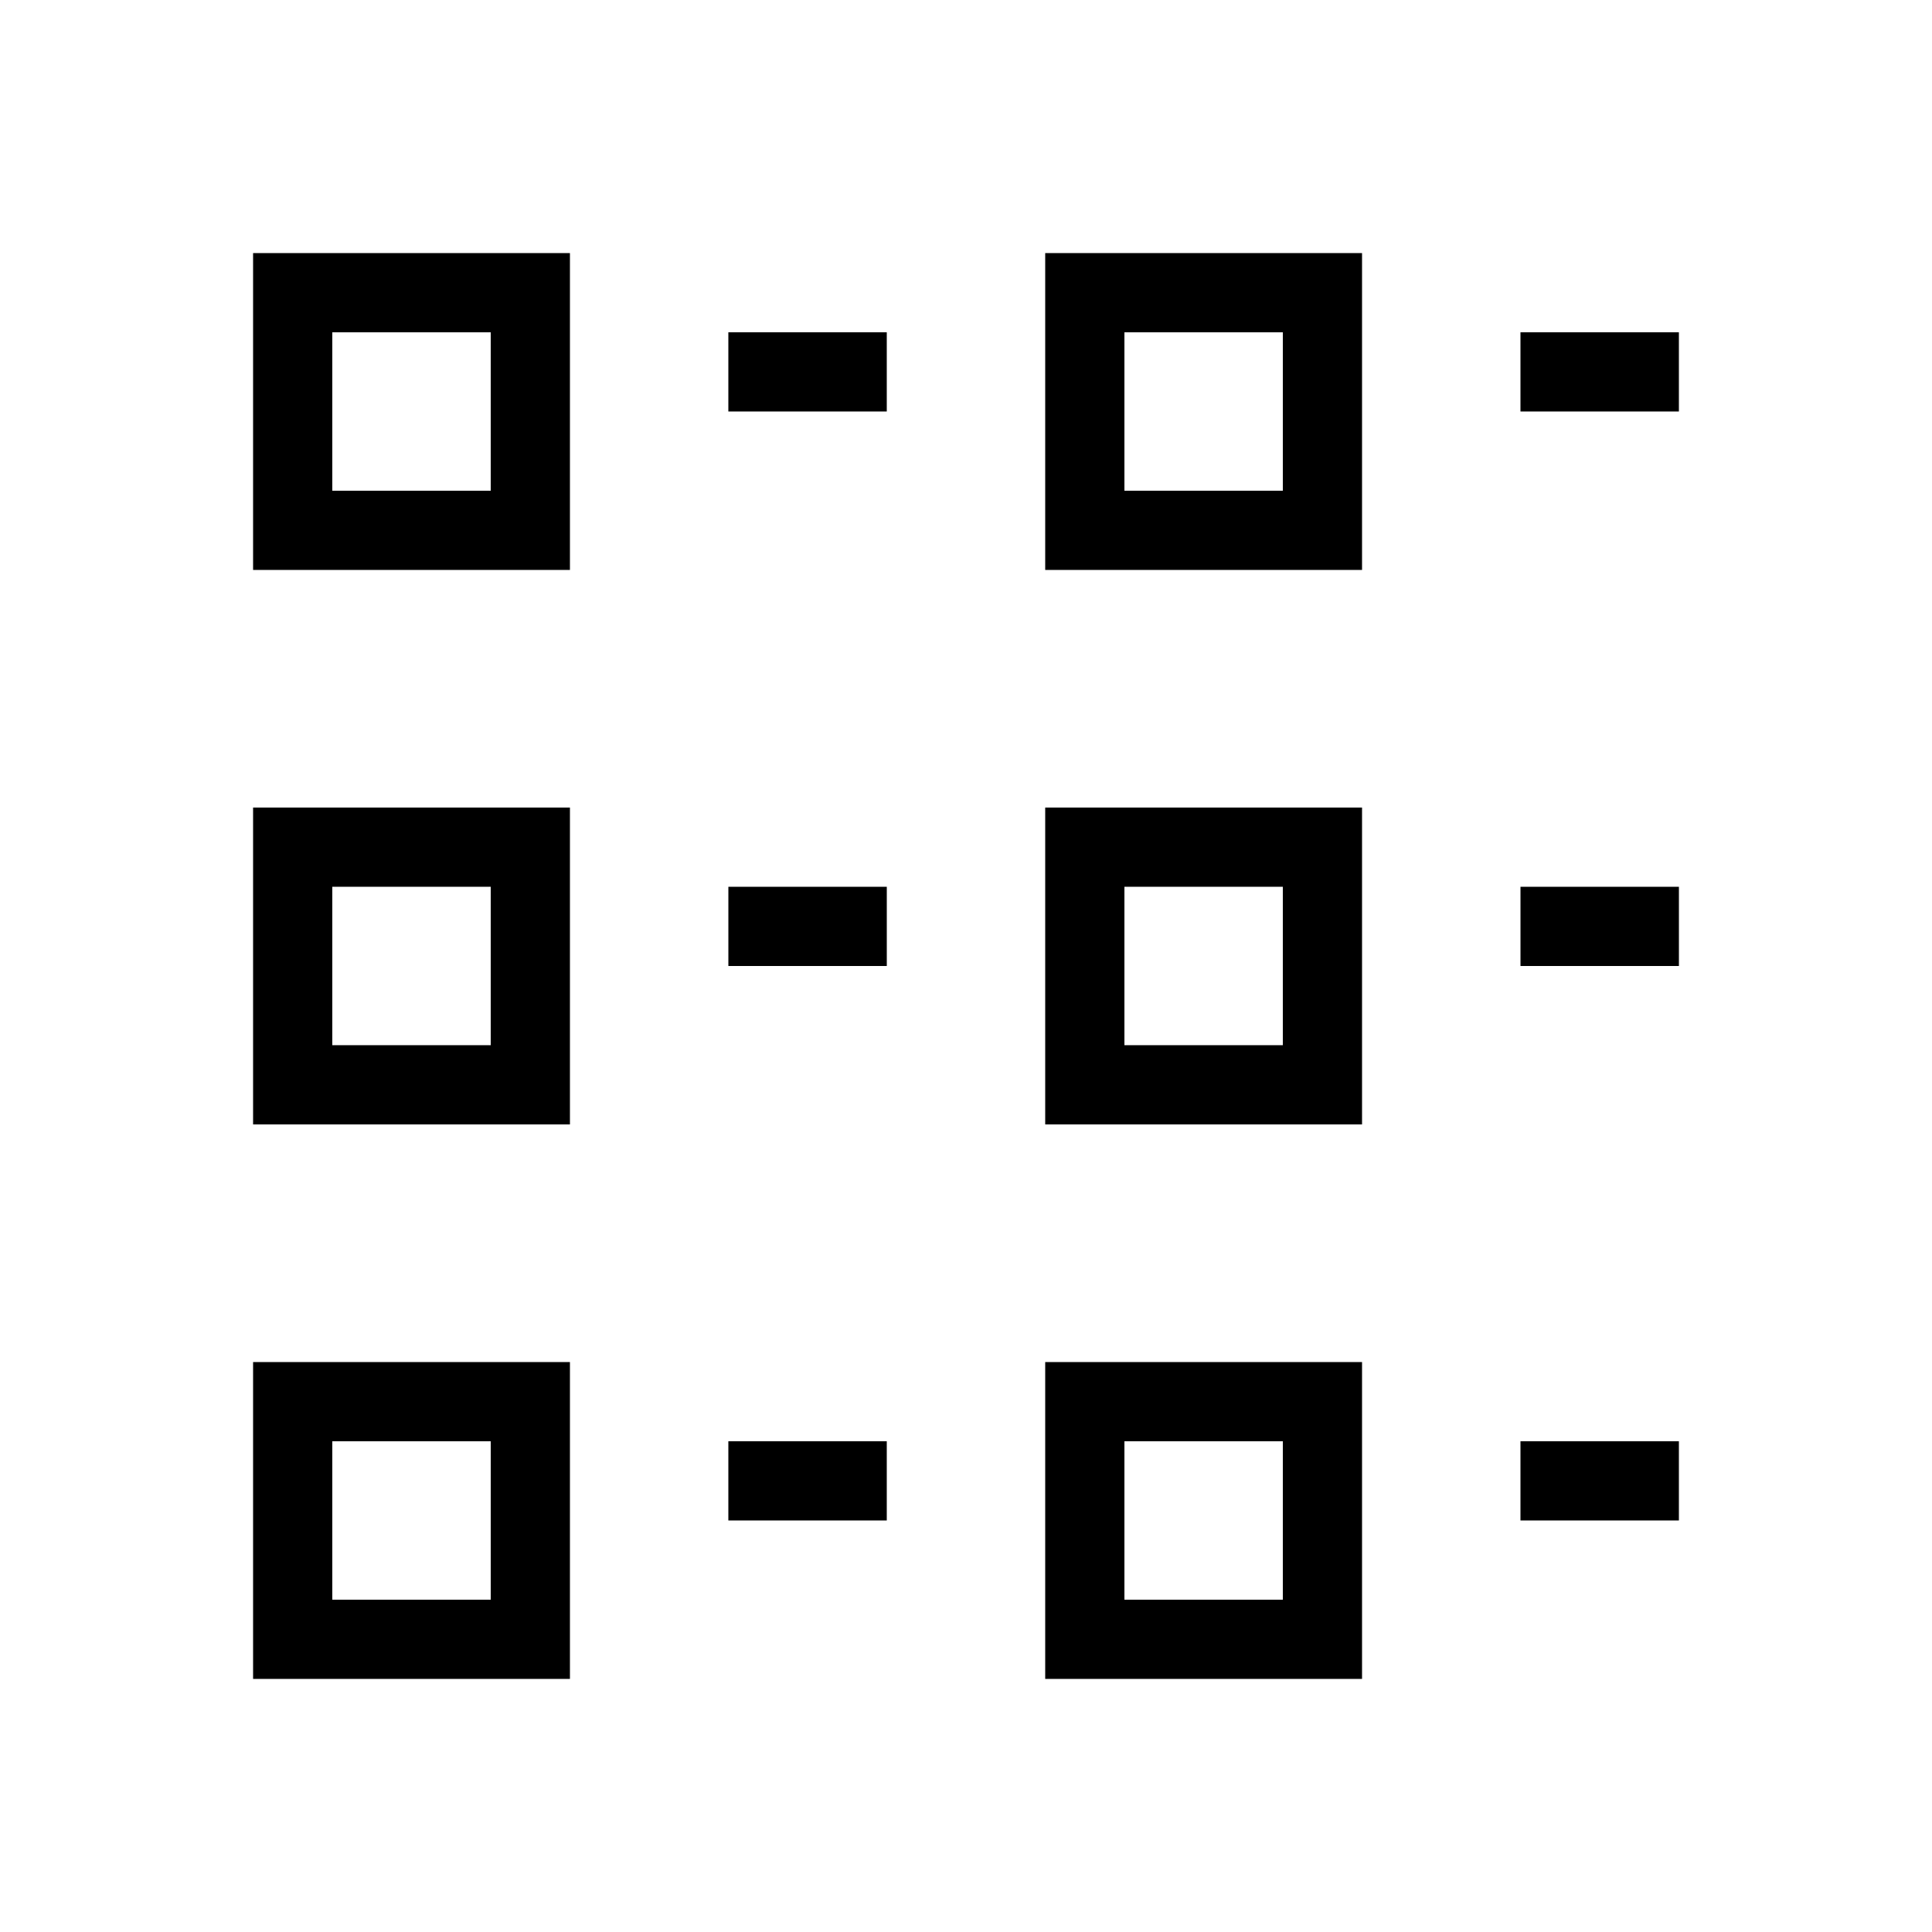
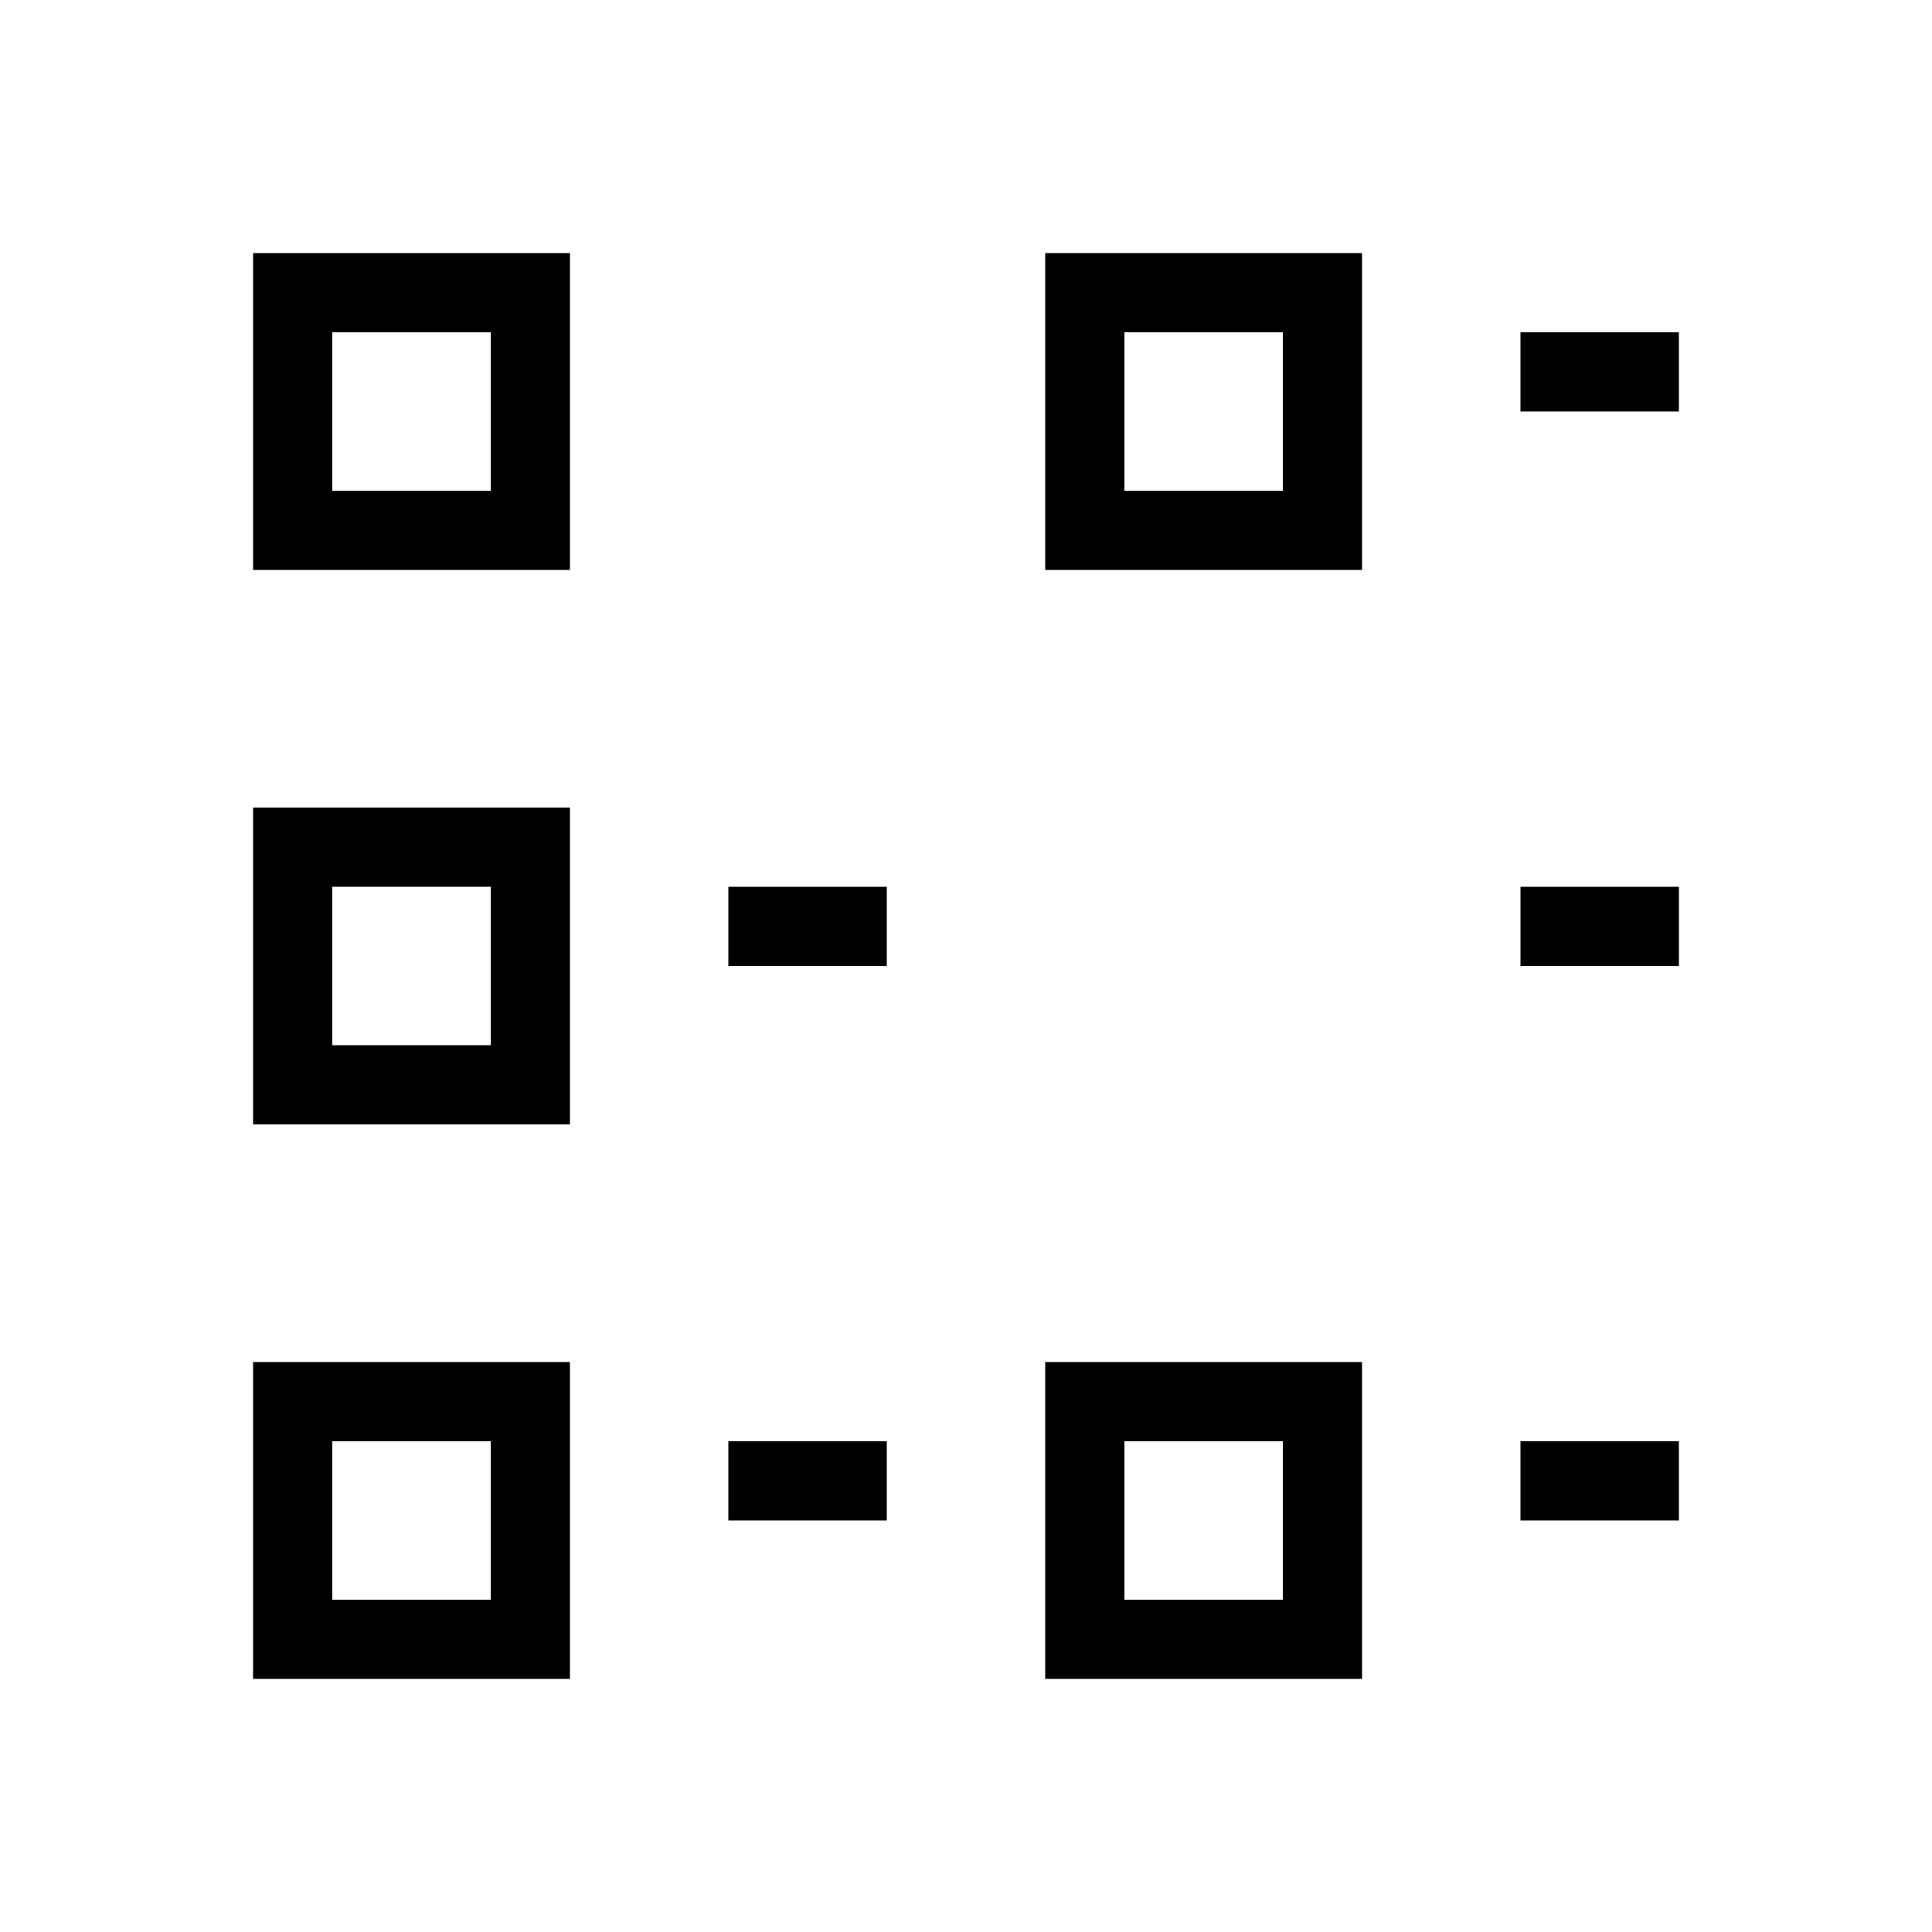
<svg xmlns="http://www.w3.org/2000/svg" fill="#000000" width="800px" height="800px" version="1.1" viewBox="144 144 512 512">
  <g>
    <path d="m211.07 295.04v-83.969h83.969v83.969zm20.992-62.977h41.984v41.984h-41.984z" fill-rule="evenodd" />
    <path d="m211.07 441.98v-83.969h83.969v83.969zm20.992-62.977h41.984v41.984h-41.984z" fill-rule="evenodd" />
    <path d="m211.07 504.96v83.969h83.969v-83.969zm62.977 20.992h-41.984v41.984h41.984z" fill-rule="evenodd" />
-     <path d="m337.02 253.05h41.984v-20.992h-41.984z" />
    <path d="m379.01 400h-41.984v-20.992h41.984z" />
    <path d="m337.02 546.94h41.984v-20.992h-41.984z" />
    <path d="m420.99 211.07v83.969h83.965v-83.969zm62.973 20.992h-41.98v41.984h41.98z" fill-rule="evenodd" />
-     <path d="m420.99 441.98v-83.969h83.965v83.969zm20.992-62.977h41.98v41.984h-41.98z" fill-rule="evenodd" />
    <path d="m420.99 504.96v83.969h83.965v-83.969zm62.973 20.992h-41.98v41.984h41.98z" fill-rule="evenodd" />
    <path d="m546.94 253.05h41.984v-20.992h-41.984z" />
    <path d="m588.93 400h-41.984v-20.992h41.984z" />
    <path d="m546.94 546.94h41.984v-20.992h-41.984z" />
  </g>
</svg>